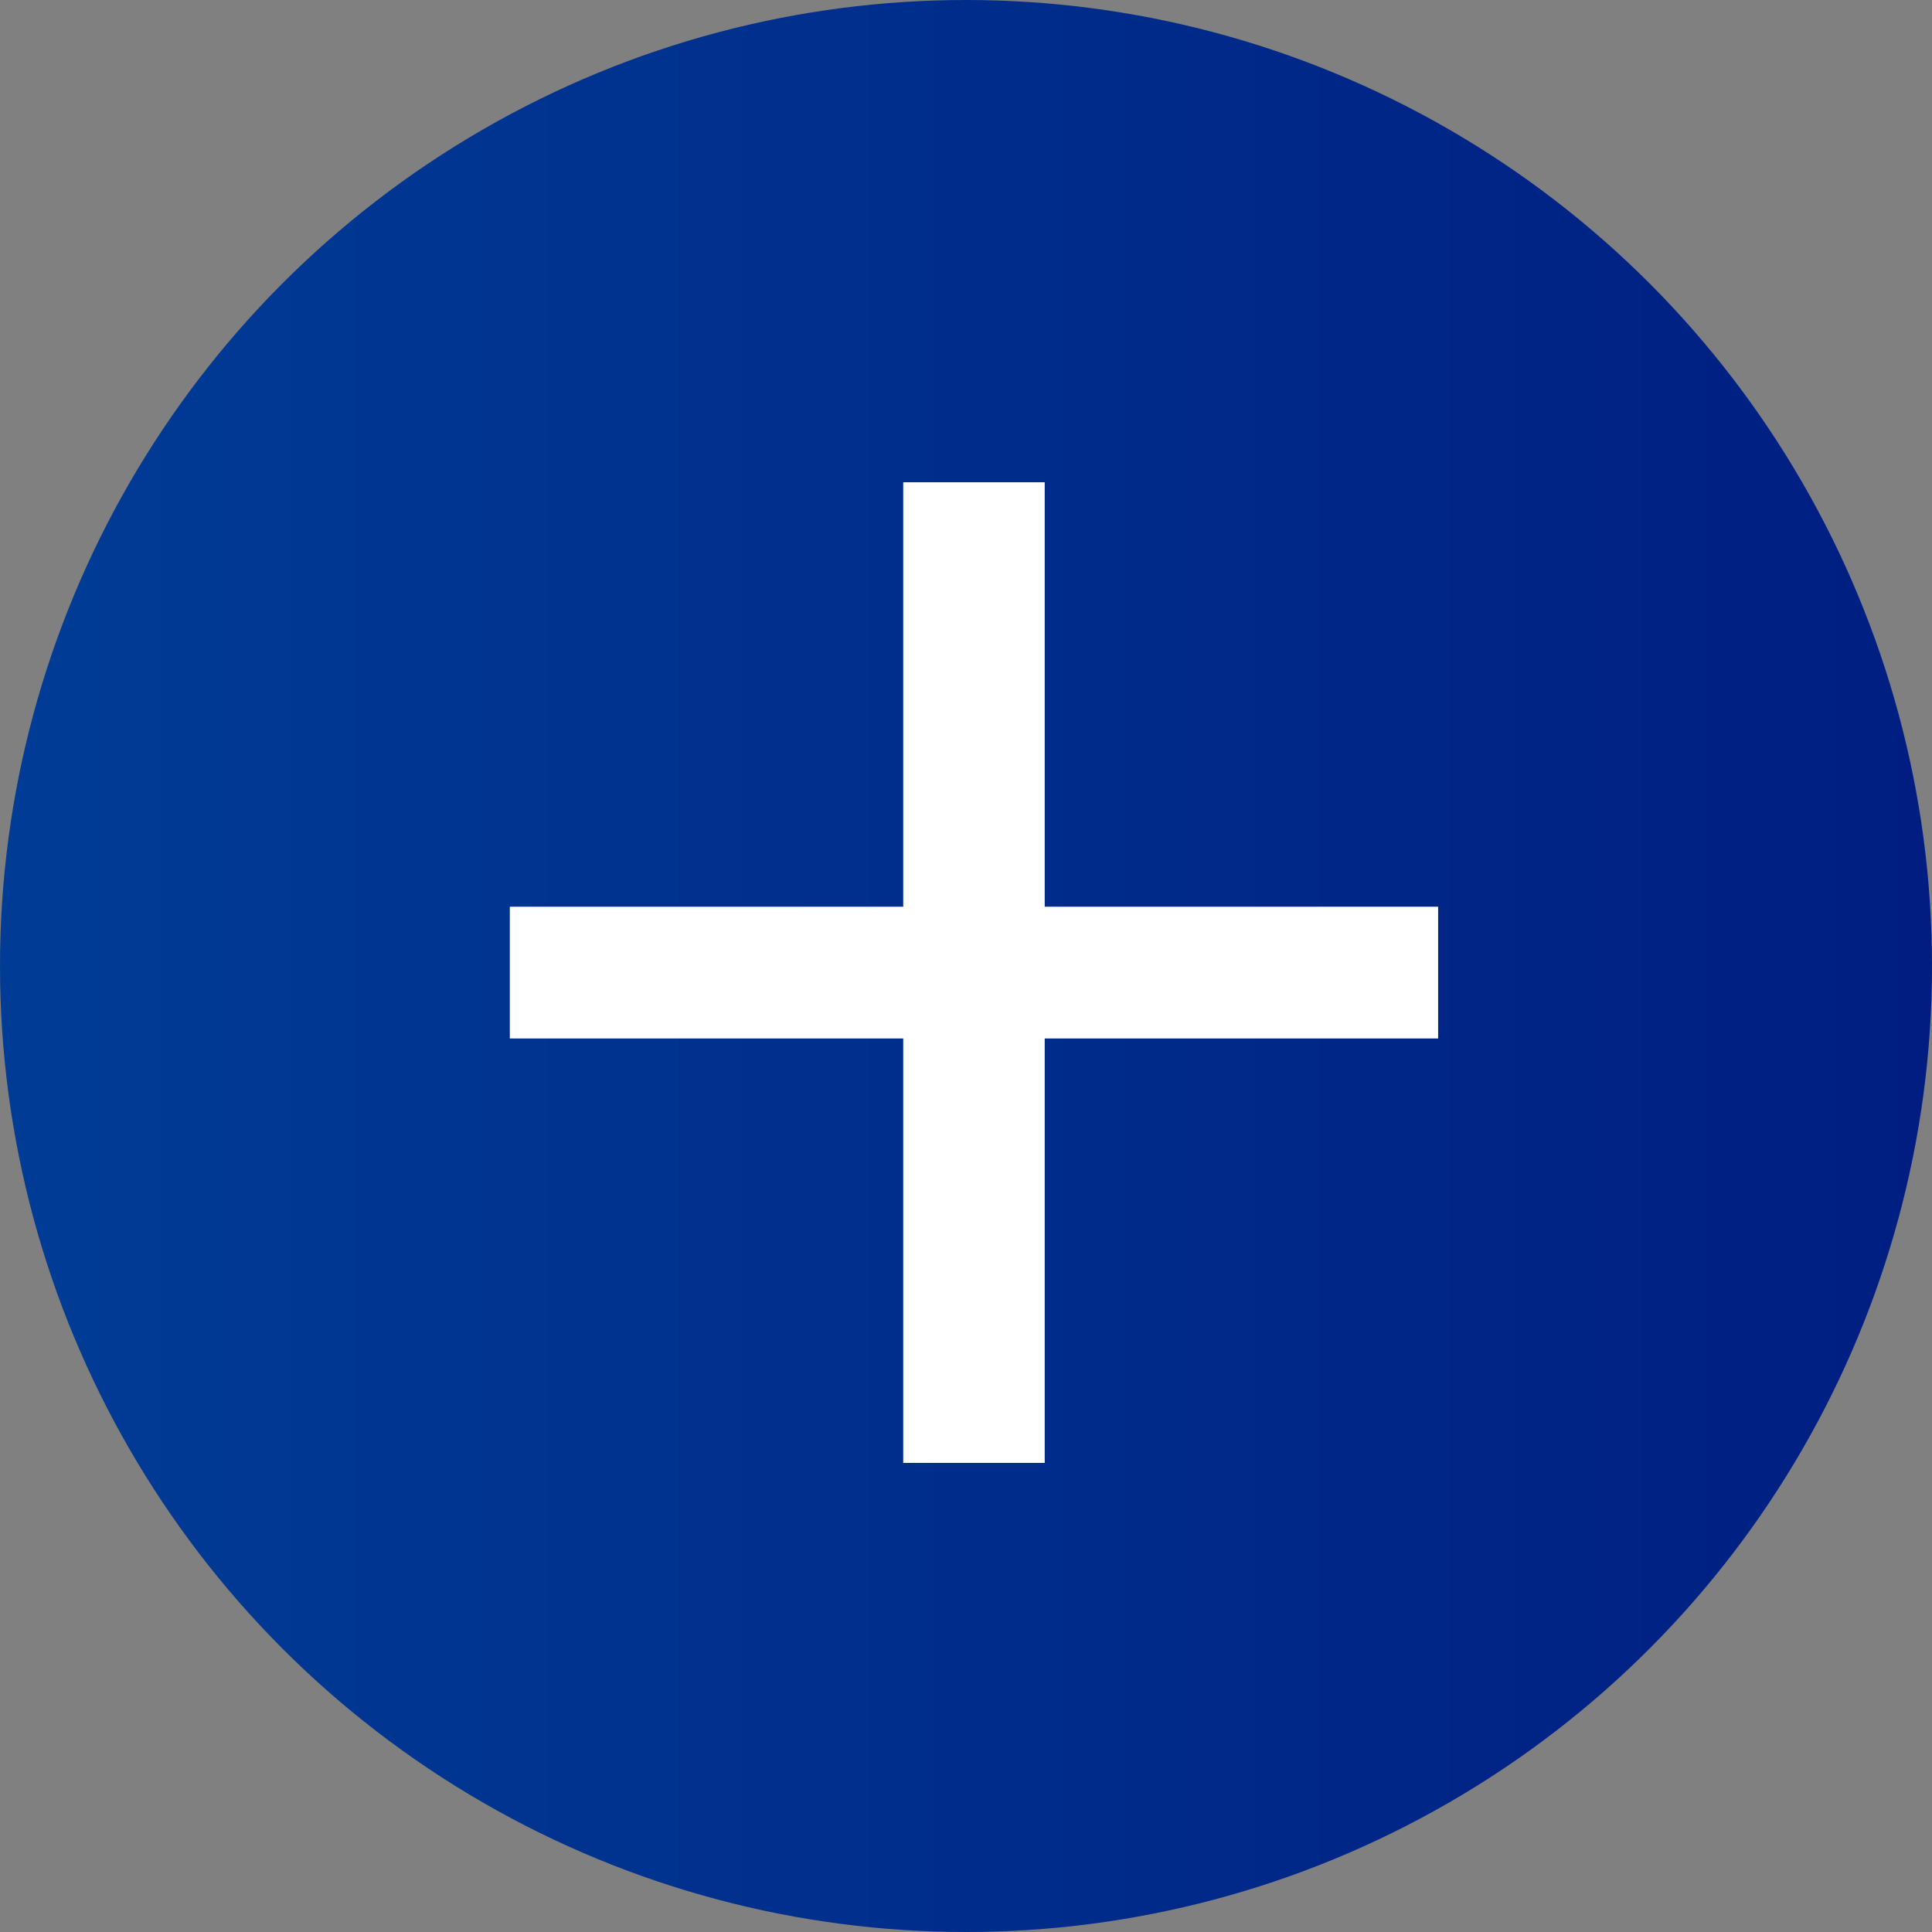
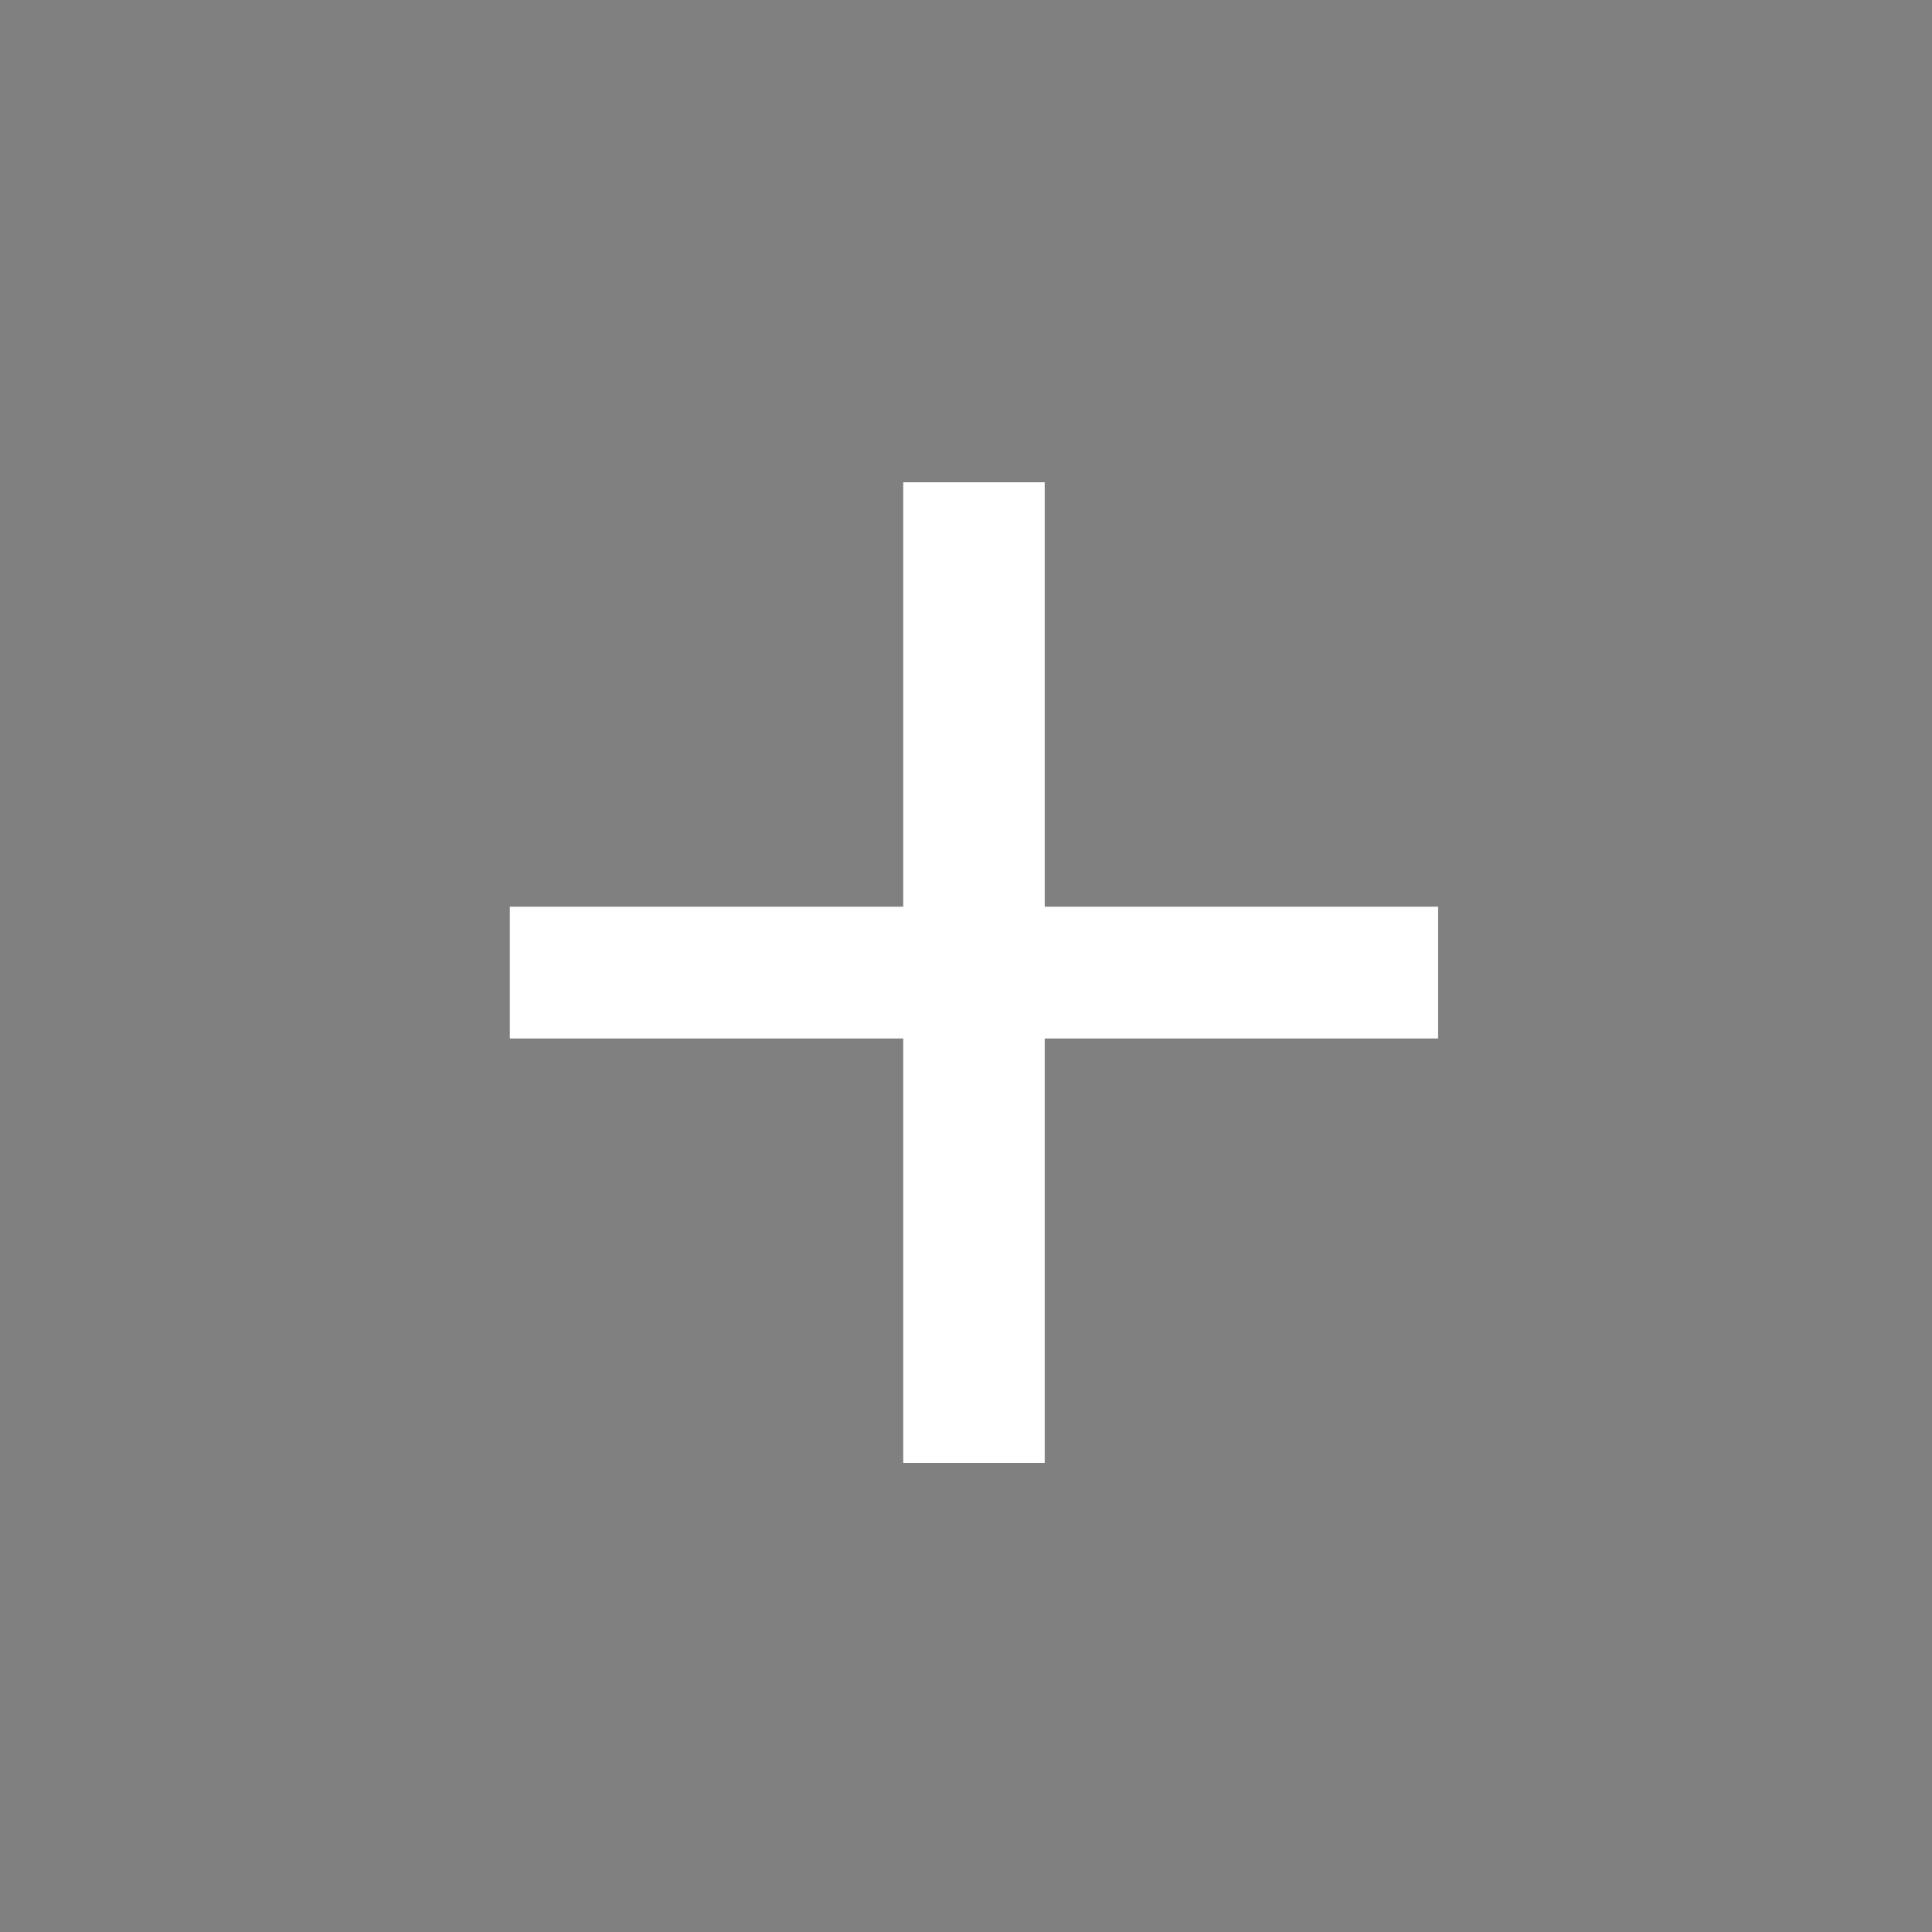
<svg xmlns="http://www.w3.org/2000/svg" id="_レイヤー_2" viewBox="0 0 35 35">
  <rect x="0" y="0" width="35" height="35" fill="#808080" stroke="none" />
  <defs>
    <style>.cls-1{fill:url(#_新規グラデーションスウォッチ_3);}.cls-1,.cls-2{stroke-width:0px;}.cls-2{fill:#fff;}</style>
    <linearGradient id="_新規グラデーションスウォッチ_3" x1="0" y1="17.5" x2="35" y2="17.5" gradientUnits="userSpaceOnUse">
      <stop offset="0" stop-color="#003c96" />
      <stop offset="1" stop-color="#001e82" />
    </linearGradient>
  </defs>
  <g id="_レイヤー_1-2">
-     <circle class="cls-1" cx="17.5" cy="17.5" r="17.5" />
-     <path class="cls-2" d="M16.363,18.813h-7.127v-2.387h7.127v-7.689h2.563v7.689h7.127v2.387h-7.127v7.689h-2.563v-7.689Z" />
+     <path class="cls-2" d="M16.363,18.813h-7.127v-2.387h7.127v-7.689h2.563v7.689h7.127v2.387h-7.127v7.689h-2.563Z" />
  </g>
</svg>